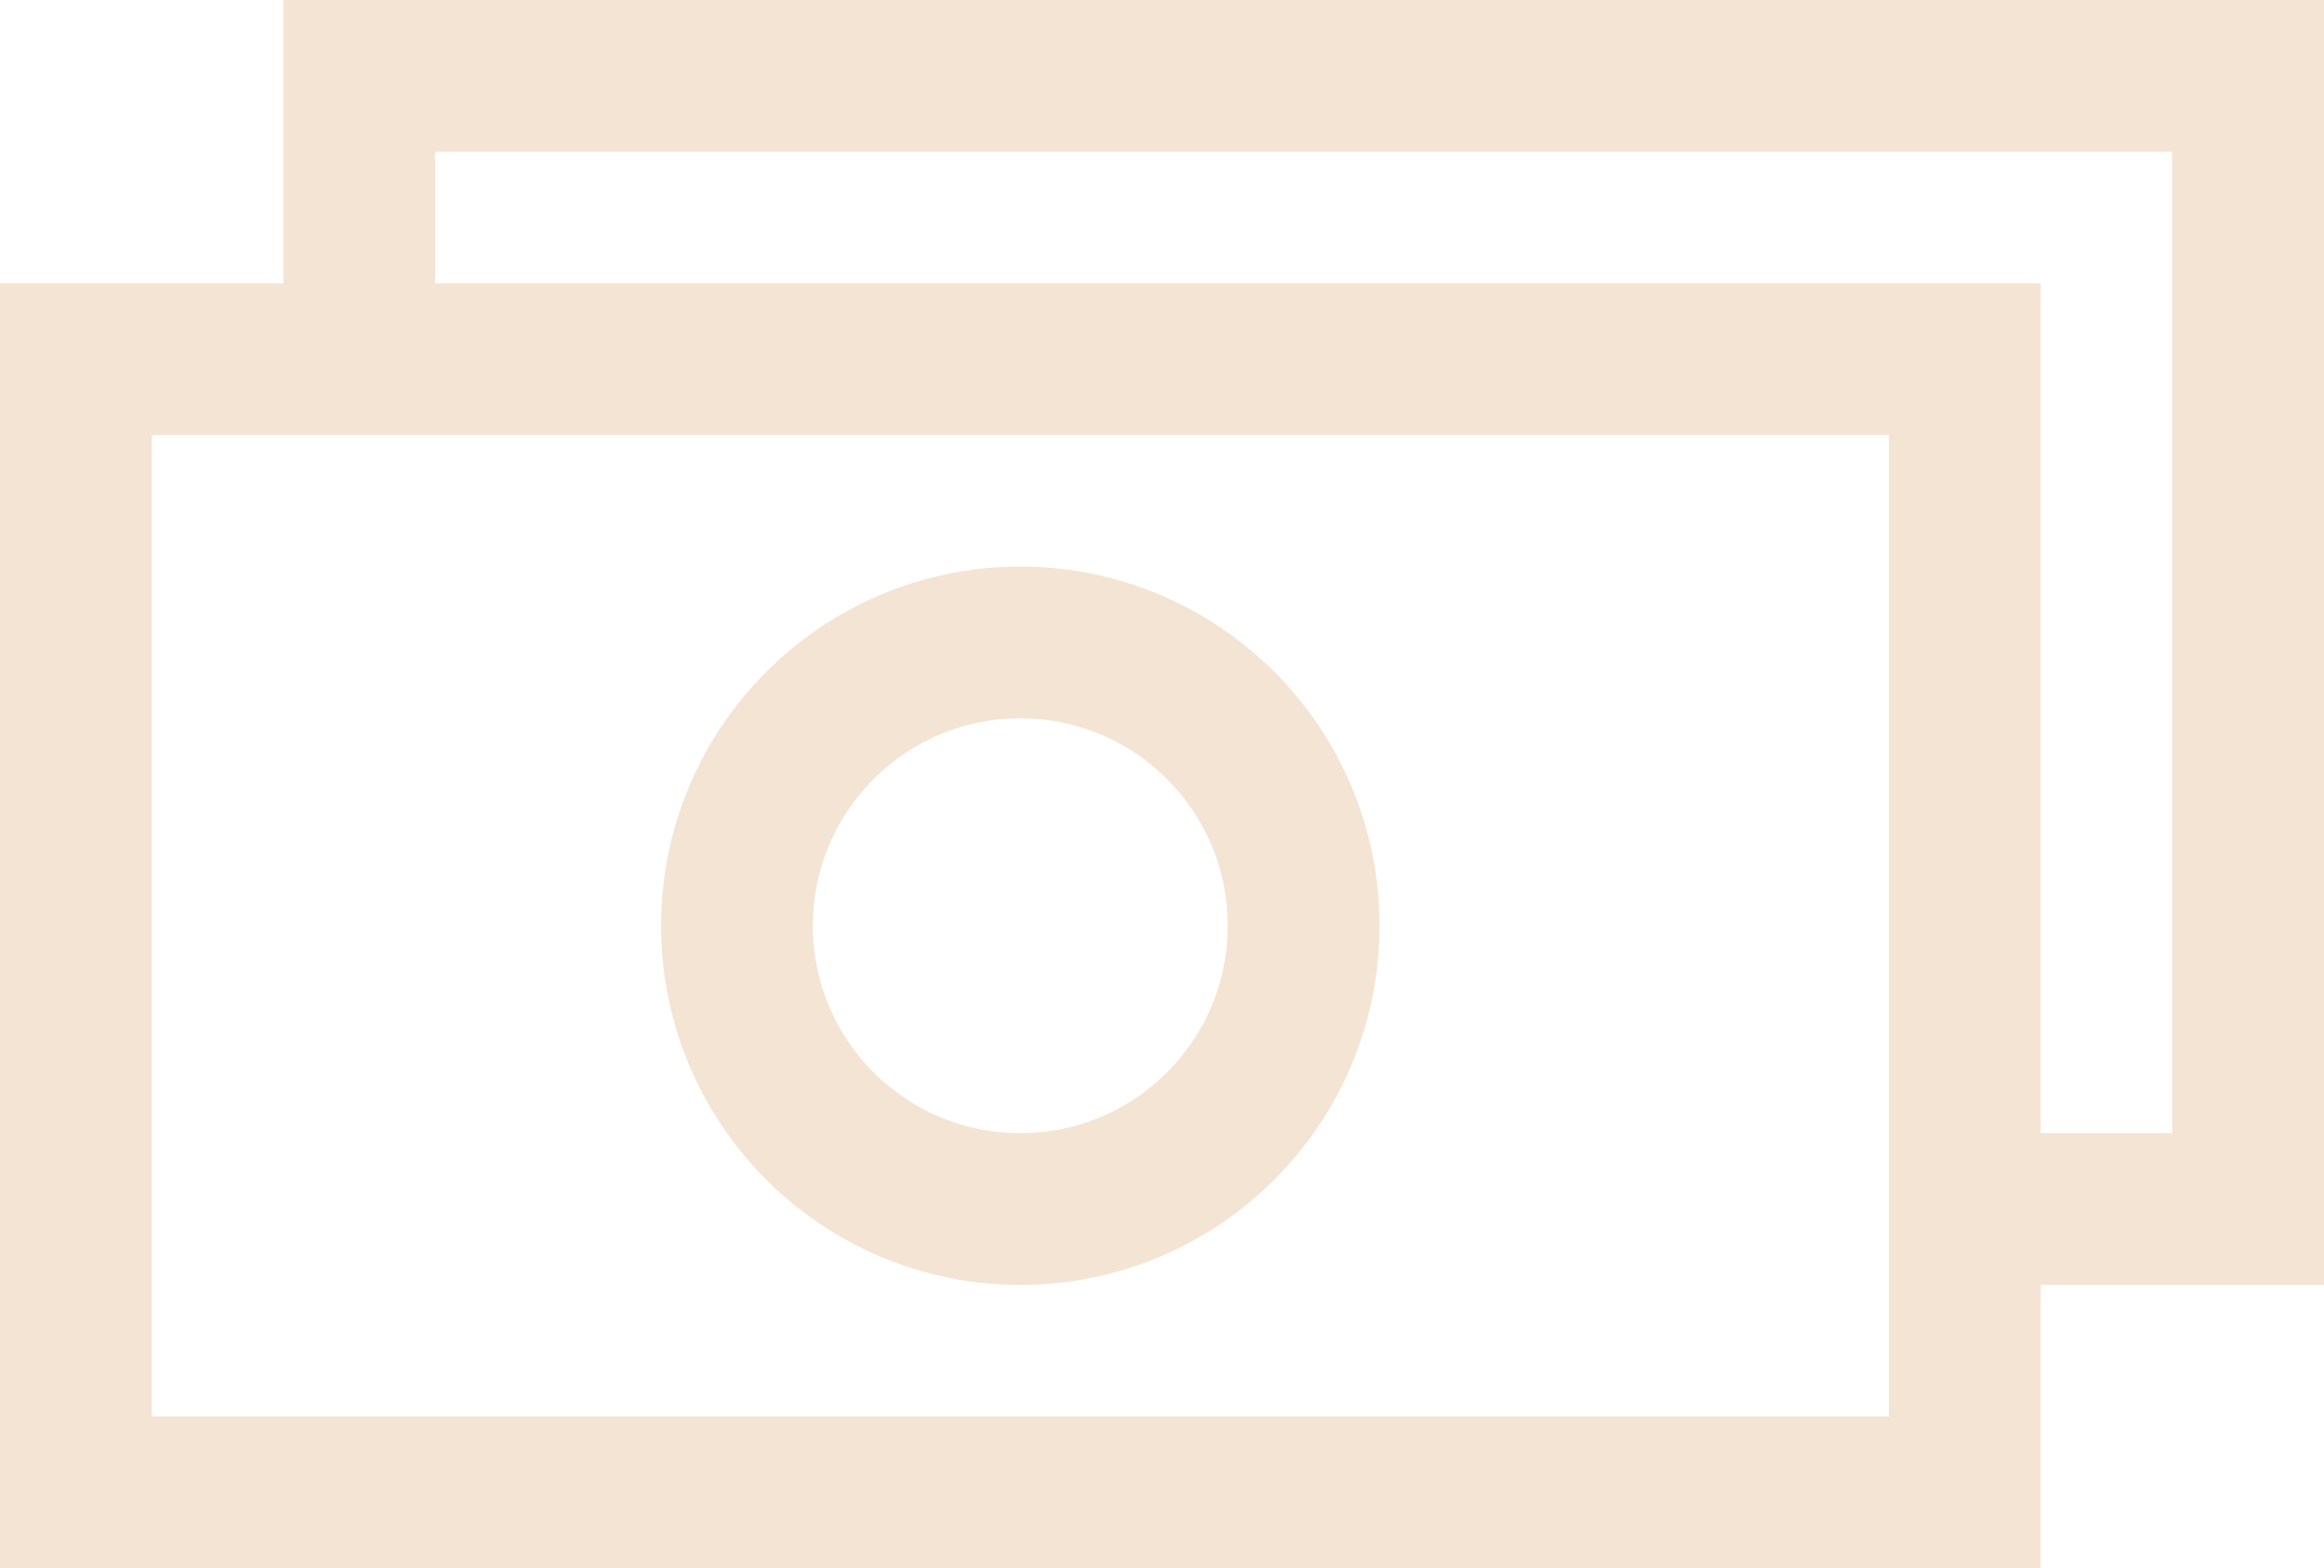
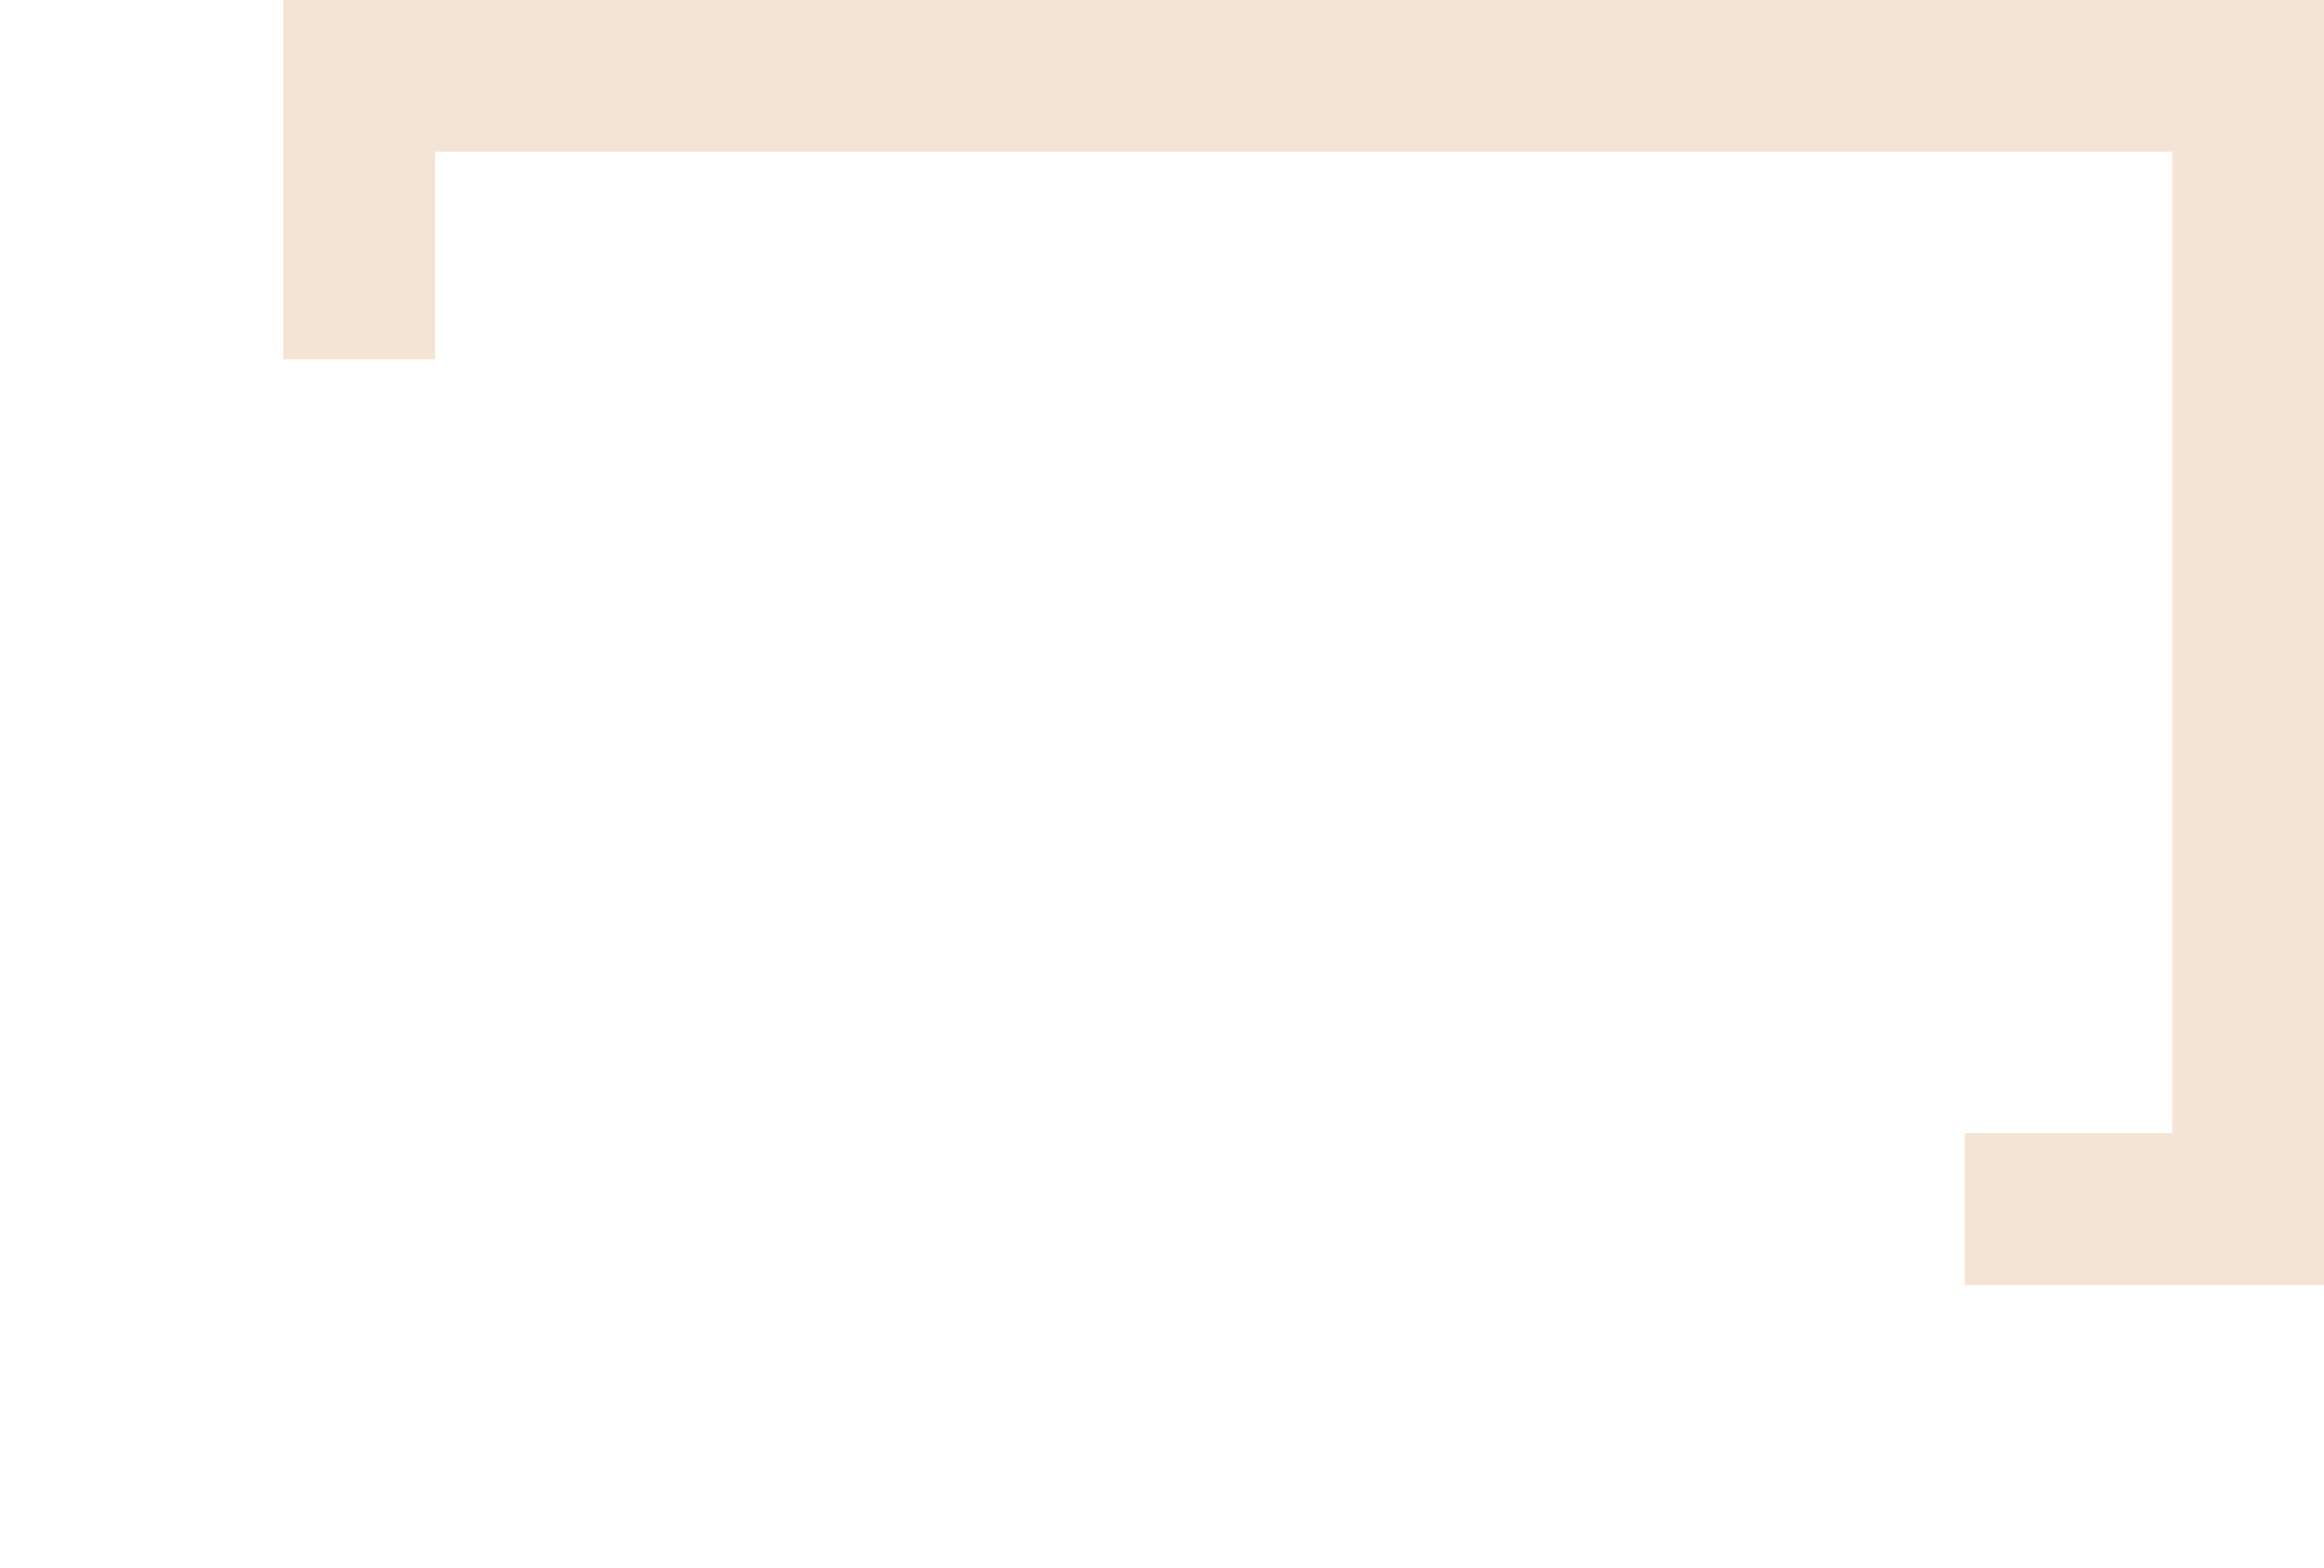
<svg xmlns="http://www.w3.org/2000/svg" width="22.967" height="15.5" viewBox="0 0 22.967 15.5">
  <g id="Group_66" data-name="Group 66" transform="translate(-0.25 -0.25)">
-     <rect id="Rectangle_36" data-name="Rectangle 36" width="18.667" height="11.2" transform="translate(1 3.8)" fill="none" stroke="#f4e4d4" stroke-miterlimit="10" stroke-width="1.5" />
    <path id="Path_645" data-name="Path 645" d="M7,3.8V1H25.667V12.2h-2.8" transform="translate(-3.2)" fill="none" stroke="#f4e4d4" stroke-miterlimit="10" stroke-width="1.5" />
-     <circle id="Ellipse_59" data-name="Ellipse 59" cx="2.8" cy="2.8" r="2.8" transform="translate(7.533 6.6)" fill="none" stroke="#f4e4d4" stroke-miterlimit="10" stroke-width="1.5" />
  </g>
</svg>